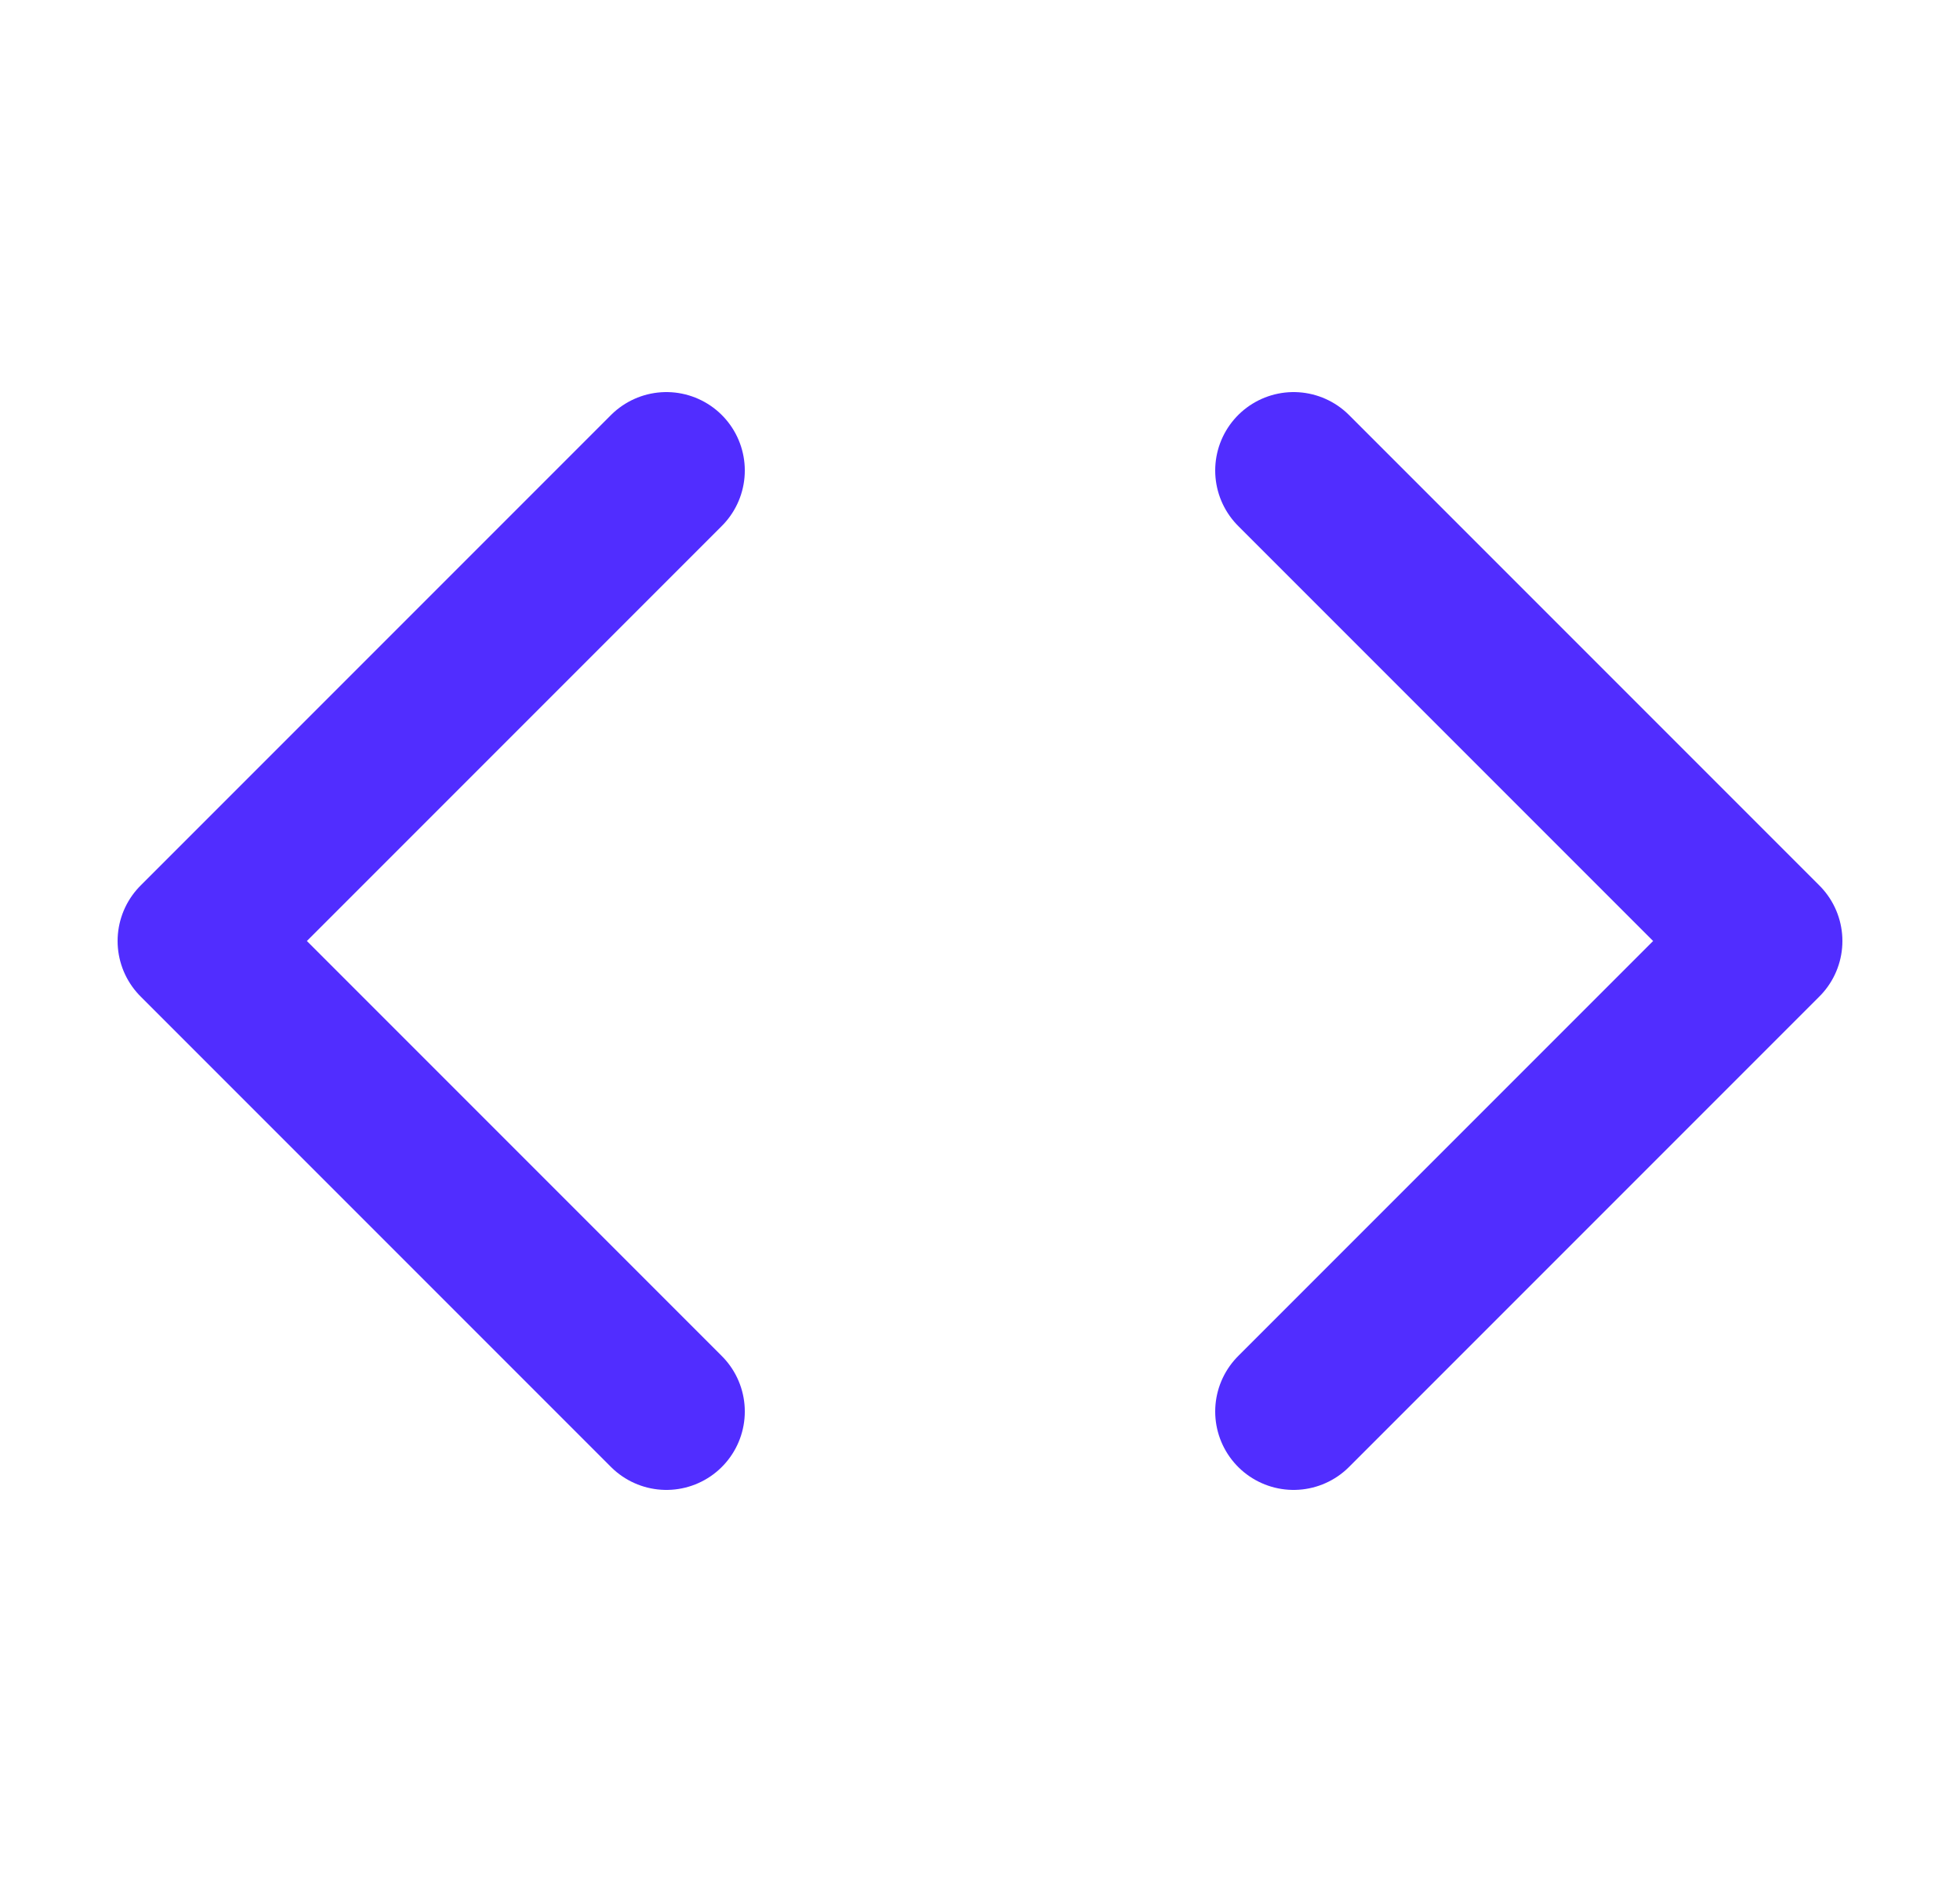
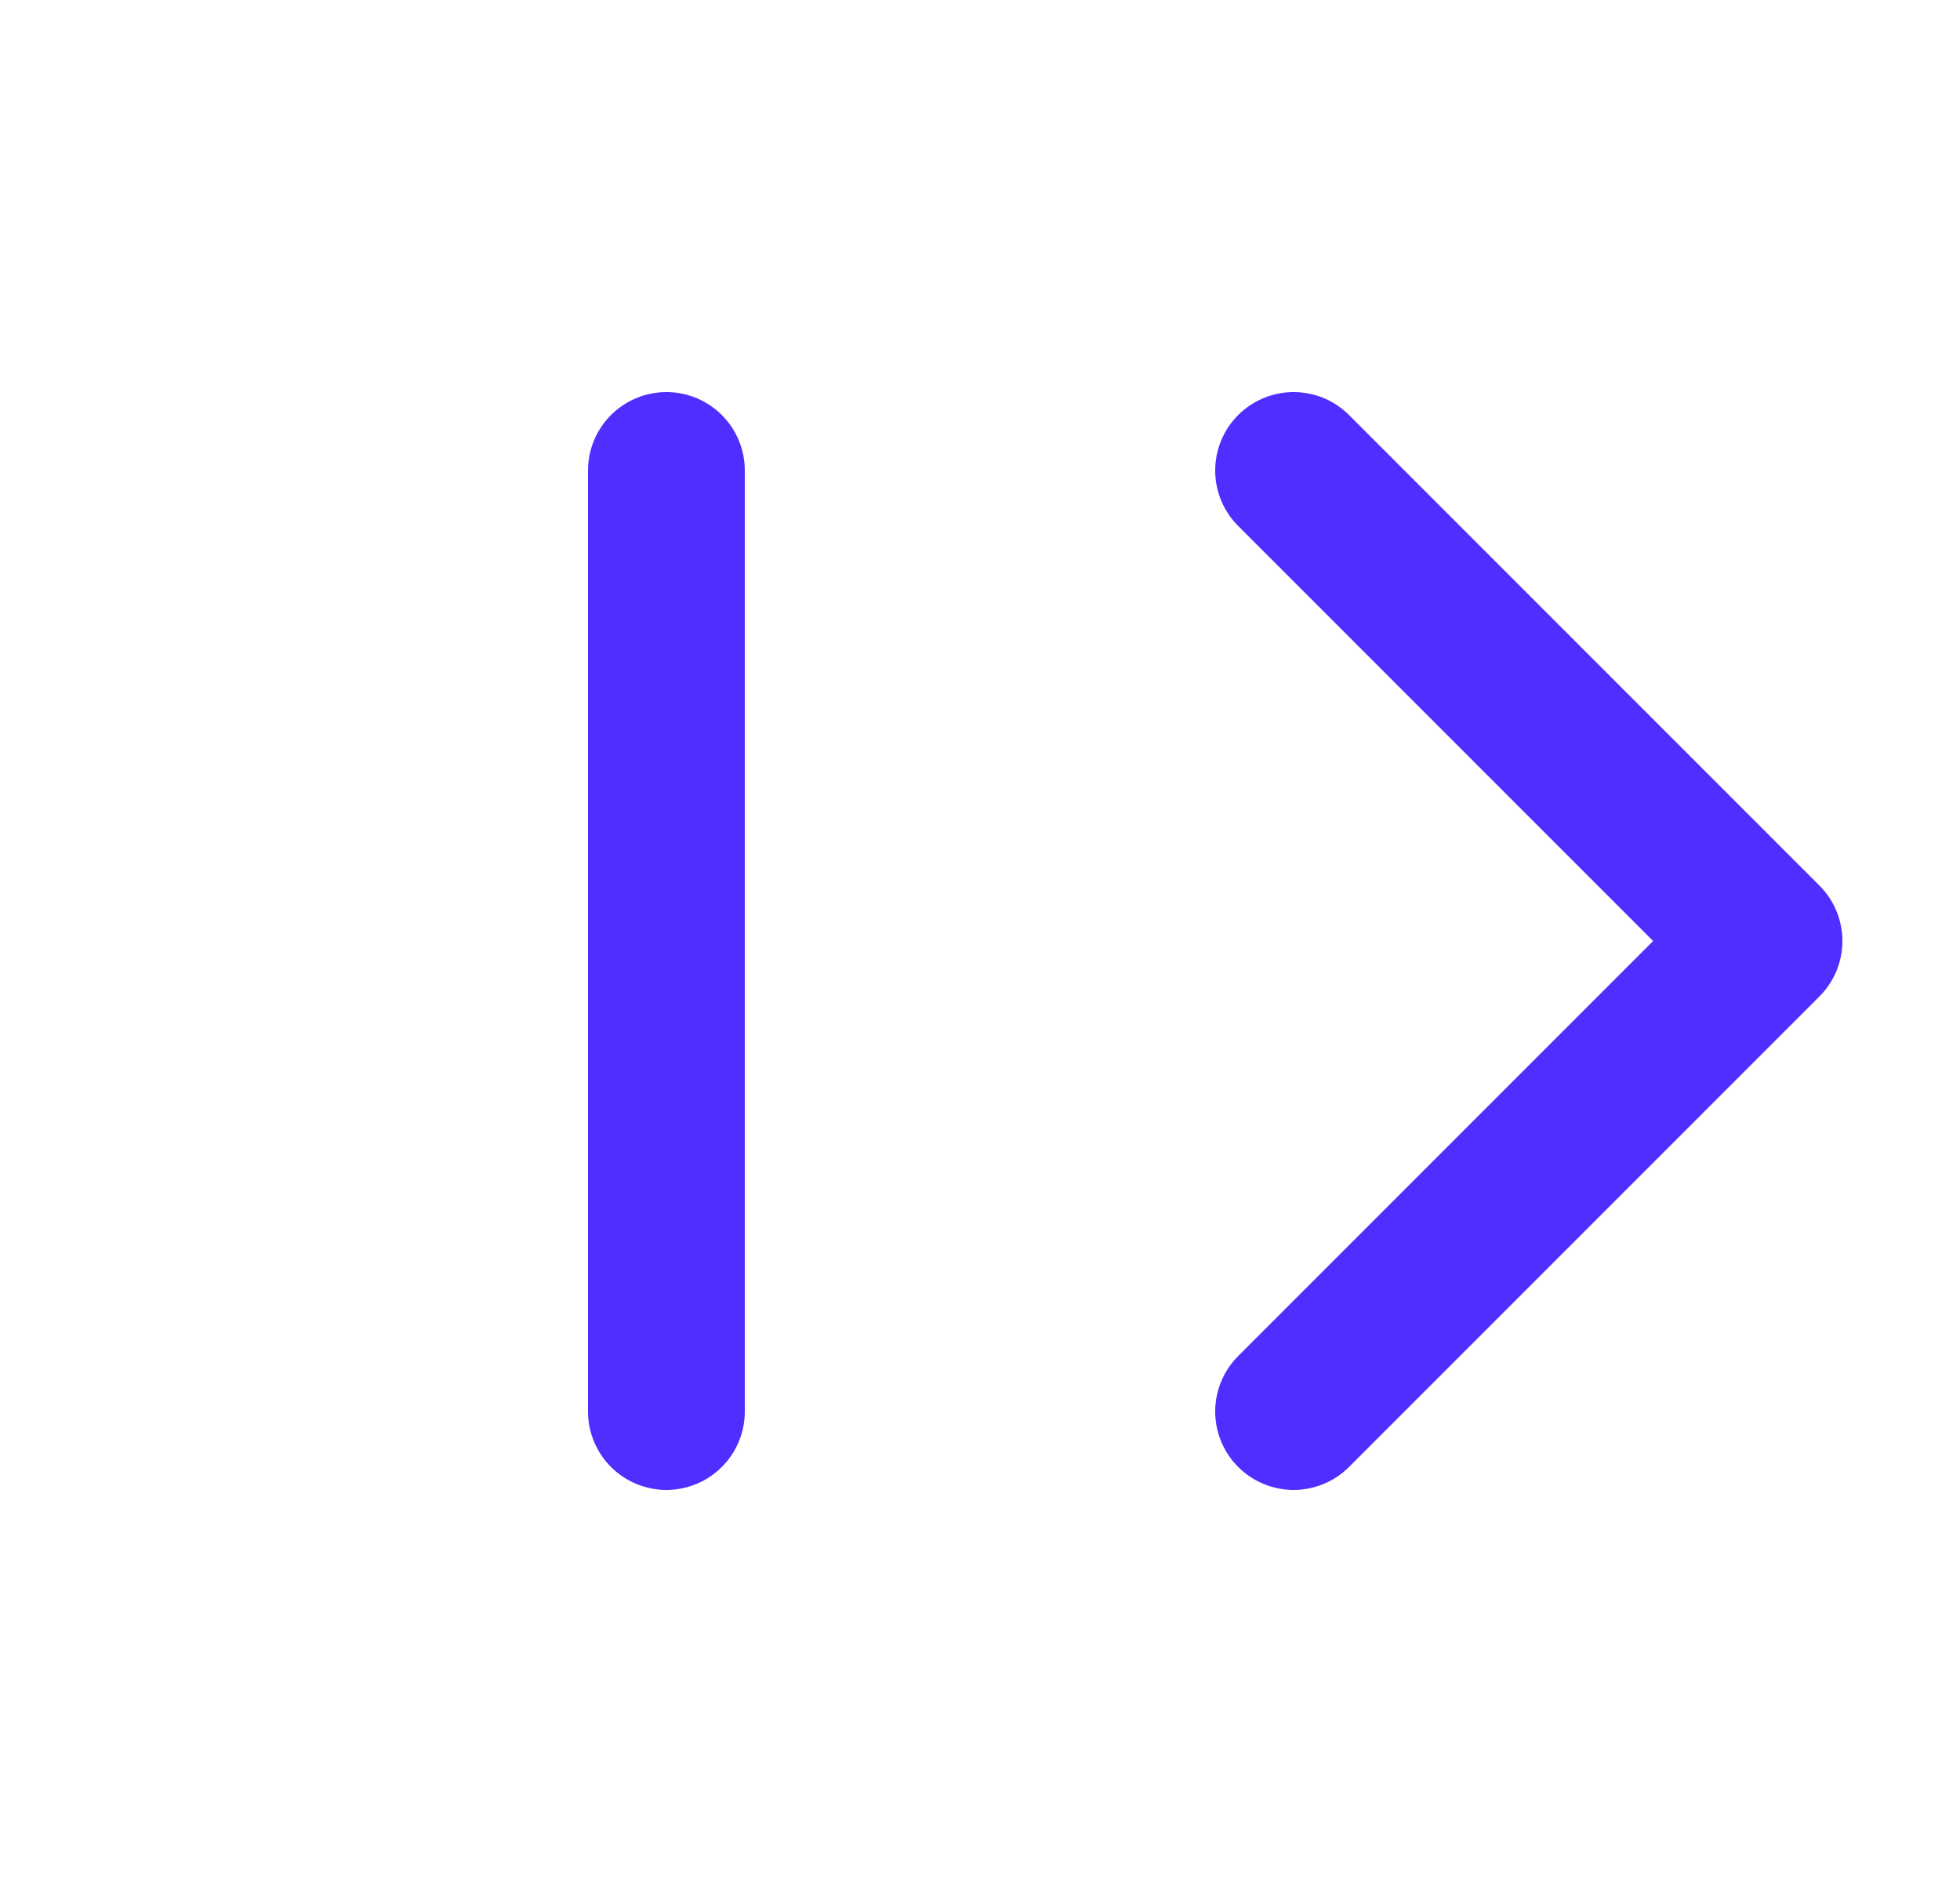
<svg xmlns="http://www.w3.org/2000/svg" width="25" height="24" viewBox="0 0 25 24" fill="none">
-   <path d="M16.5 18L22.5 12L16.5 6M8.5 6L2.5 12L8.5 18" stroke="#512DFF" stroke-width="2" stroke-linecap="round" stroke-linejoin="round" />
+   <path d="M16.5 18L22.5 12L16.5 6M8.5 6L8.5 18" stroke="#512DFF" stroke-width="2" stroke-linecap="round" stroke-linejoin="round" />
</svg>